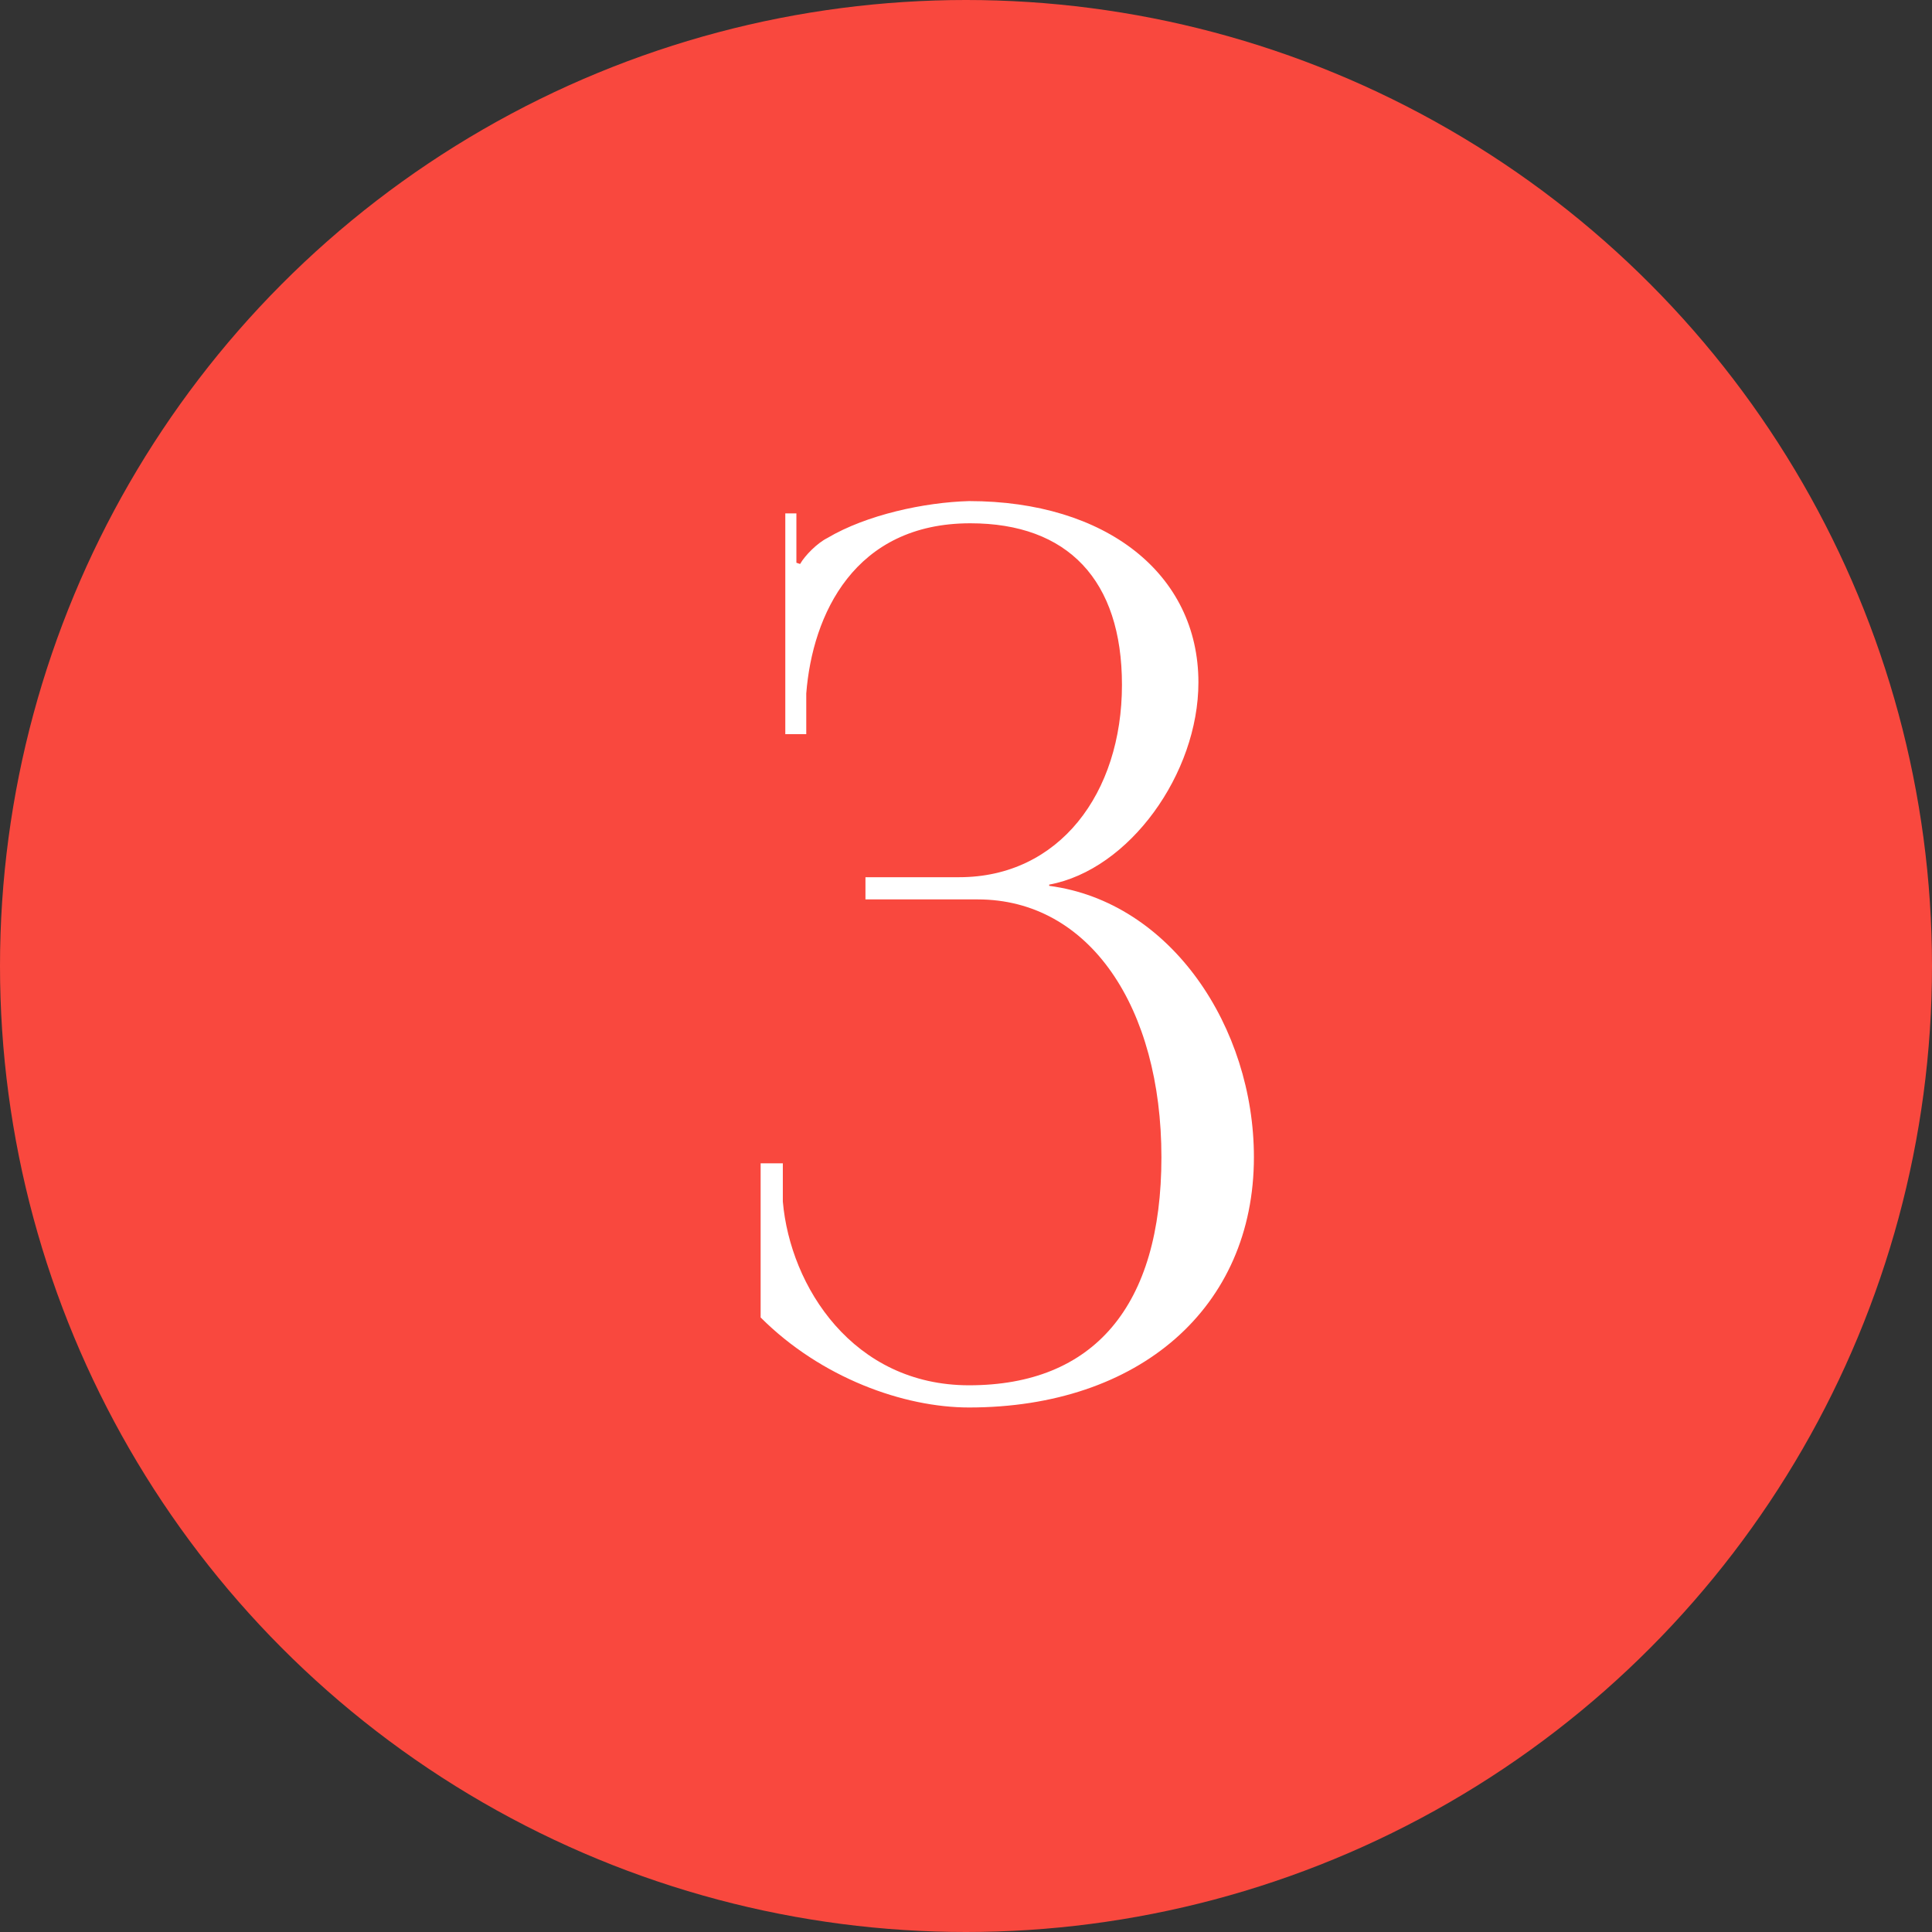
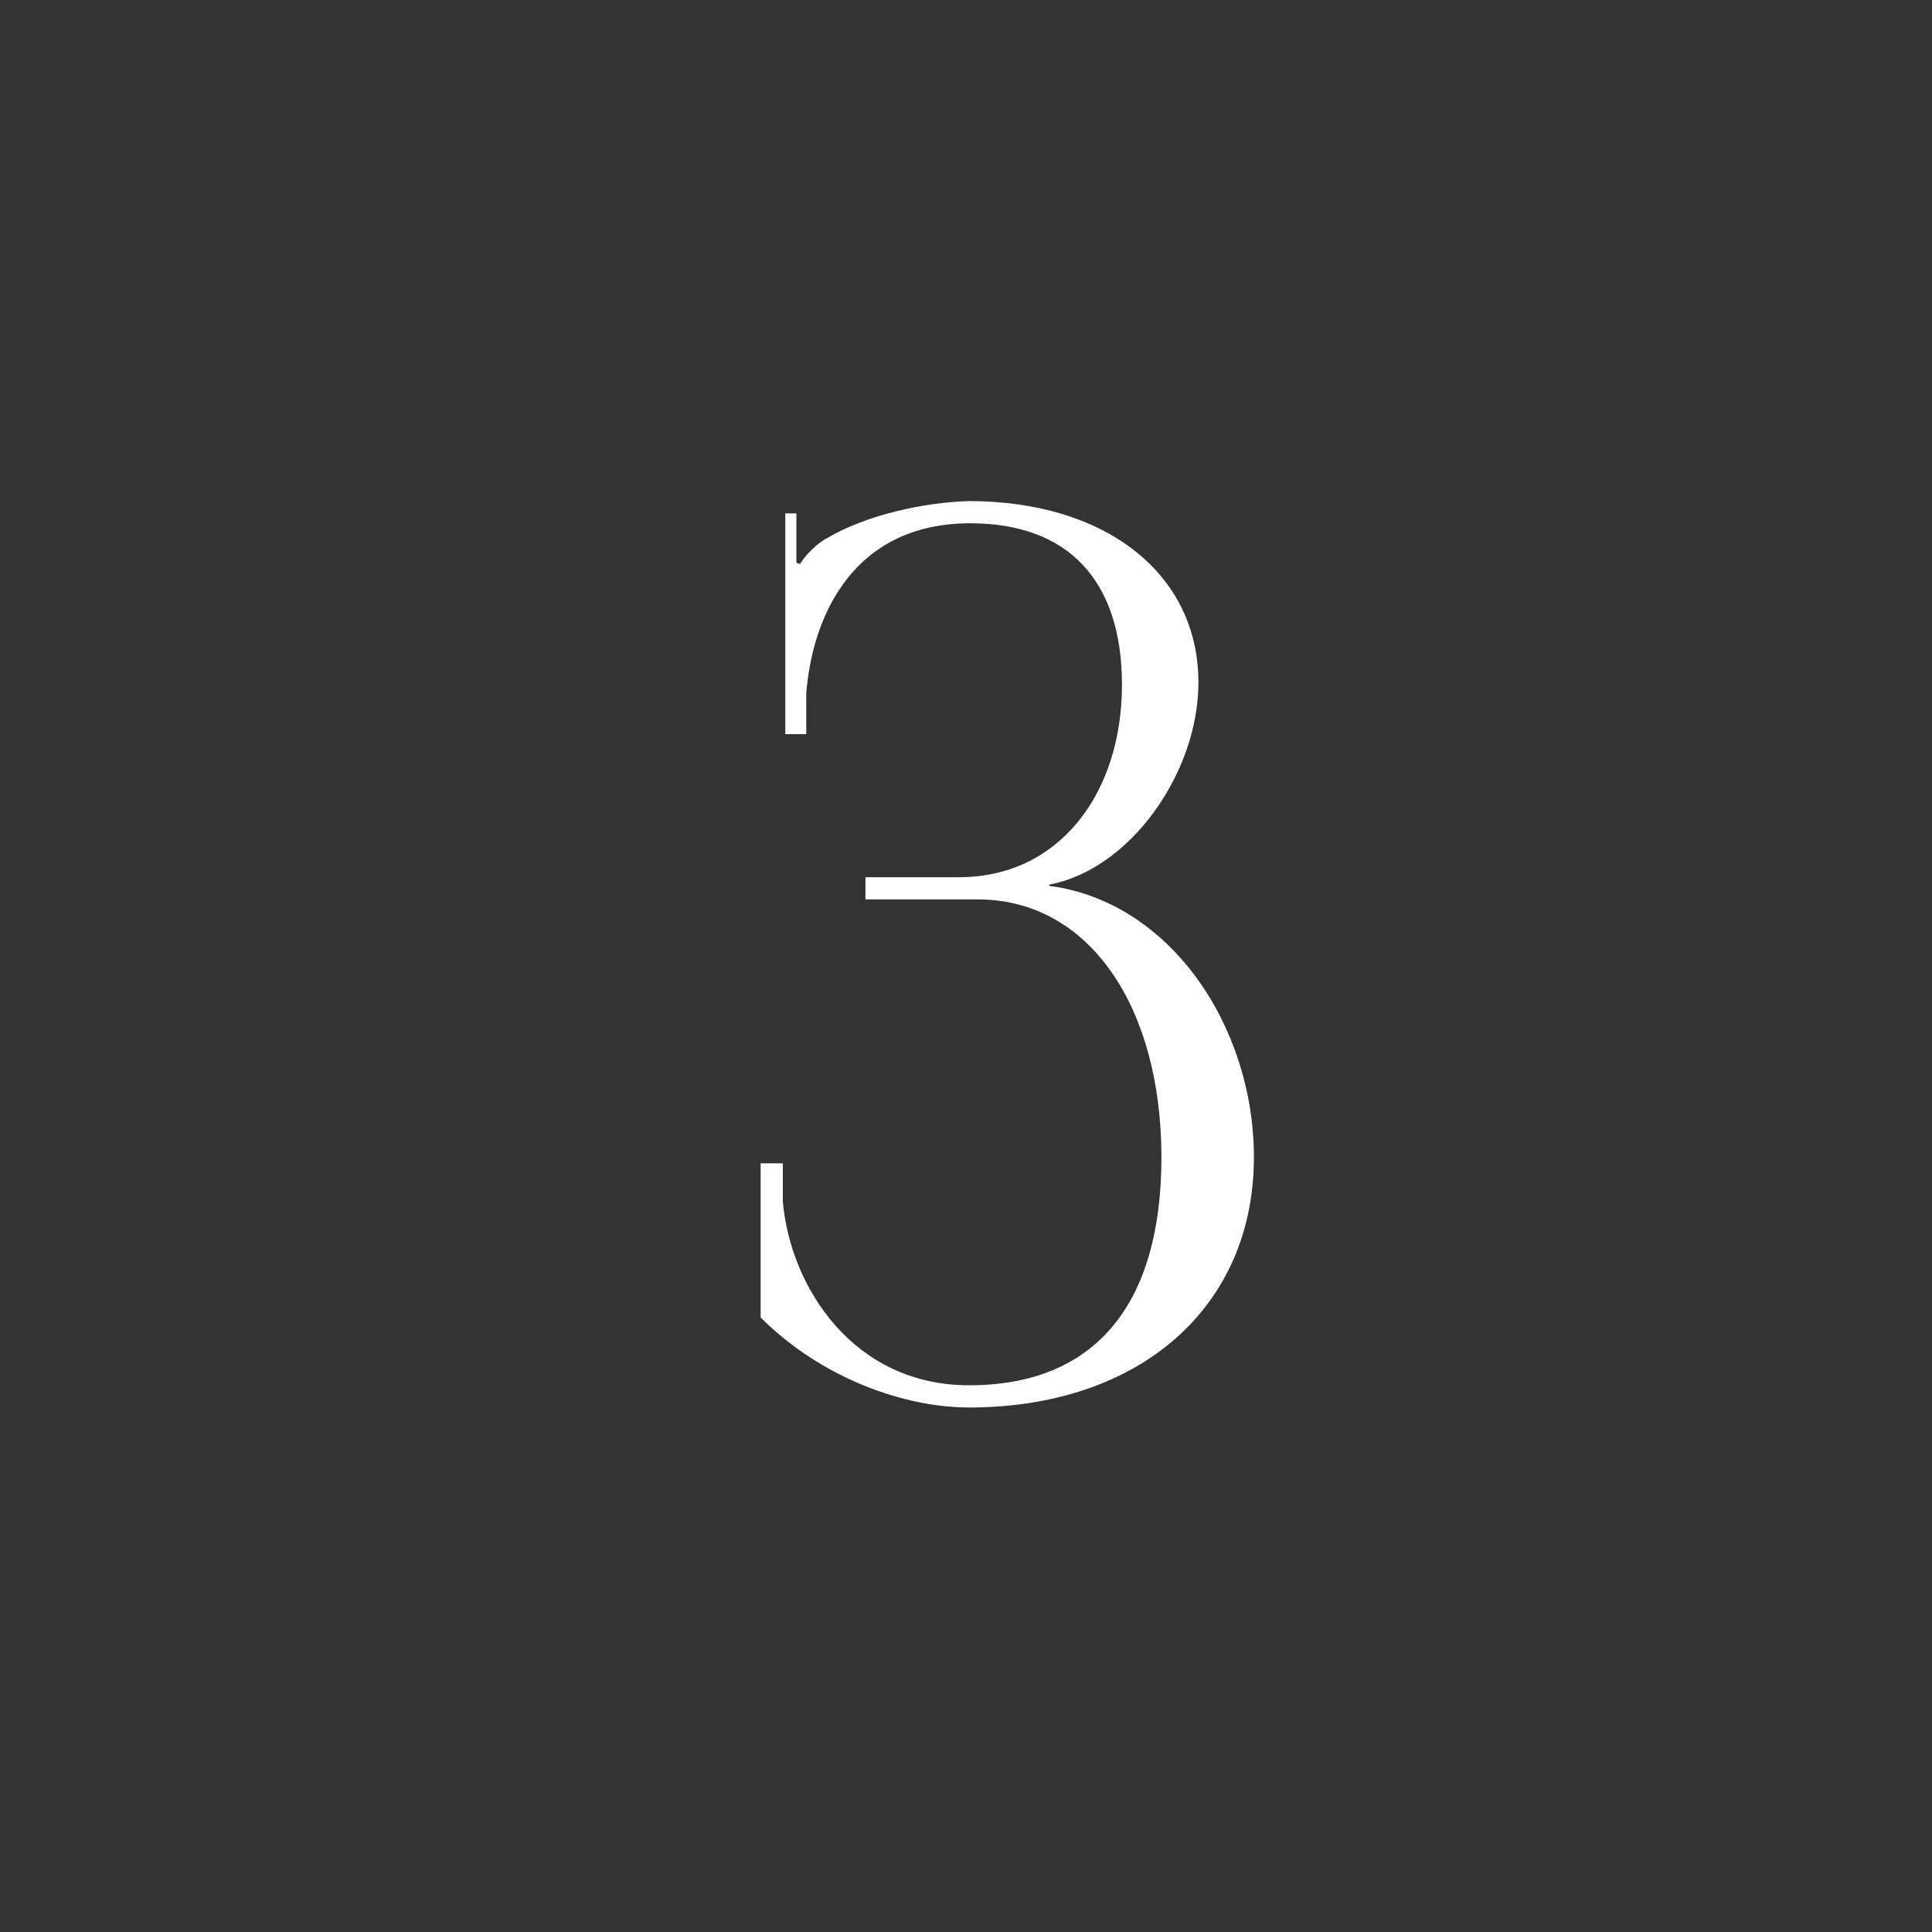
<svg xmlns="http://www.w3.org/2000/svg" width="47" height="47" viewBox="0 0 47 47" fill="none">
  <rect x="0" y="0" width="47" height="47" fill="#333333" stroke="none" />
-   <circle cx="23.5" cy="23.5" r="23.5" fill="#F9483E" />
  <path d="M18.504 32.05V28.3H19.044V29.23C19.224 31.3 20.754 33.7 23.574 33.7C26.604 33.7 28.254 31.78 28.254 28.15C28.254 24.52 26.514 21.88 23.784 21.88H21.054V21.34H23.334C25.764 21.34 27.294 19.3 27.294 16.66C27.294 14.11 25.974 12.73 23.604 12.73C20.784 12.73 19.764 14.95 19.614 16.87V17.86H19.104V12.49H19.374V13.69L19.464 13.72C19.584 13.51 19.884 13.21 20.124 13.09C21.084 12.52 22.494 12.22 23.574 12.19C26.904 12.19 29.154 13.96 29.154 16.6C29.154 18.82 27.474 21.16 25.524 21.52V21.55C28.494 21.94 30.504 25 30.504 28.15C30.504 31.81 27.714 34.24 23.574 34.24C21.984 34.24 19.974 33.52 18.504 32.05Z" fill="white" />
</svg>